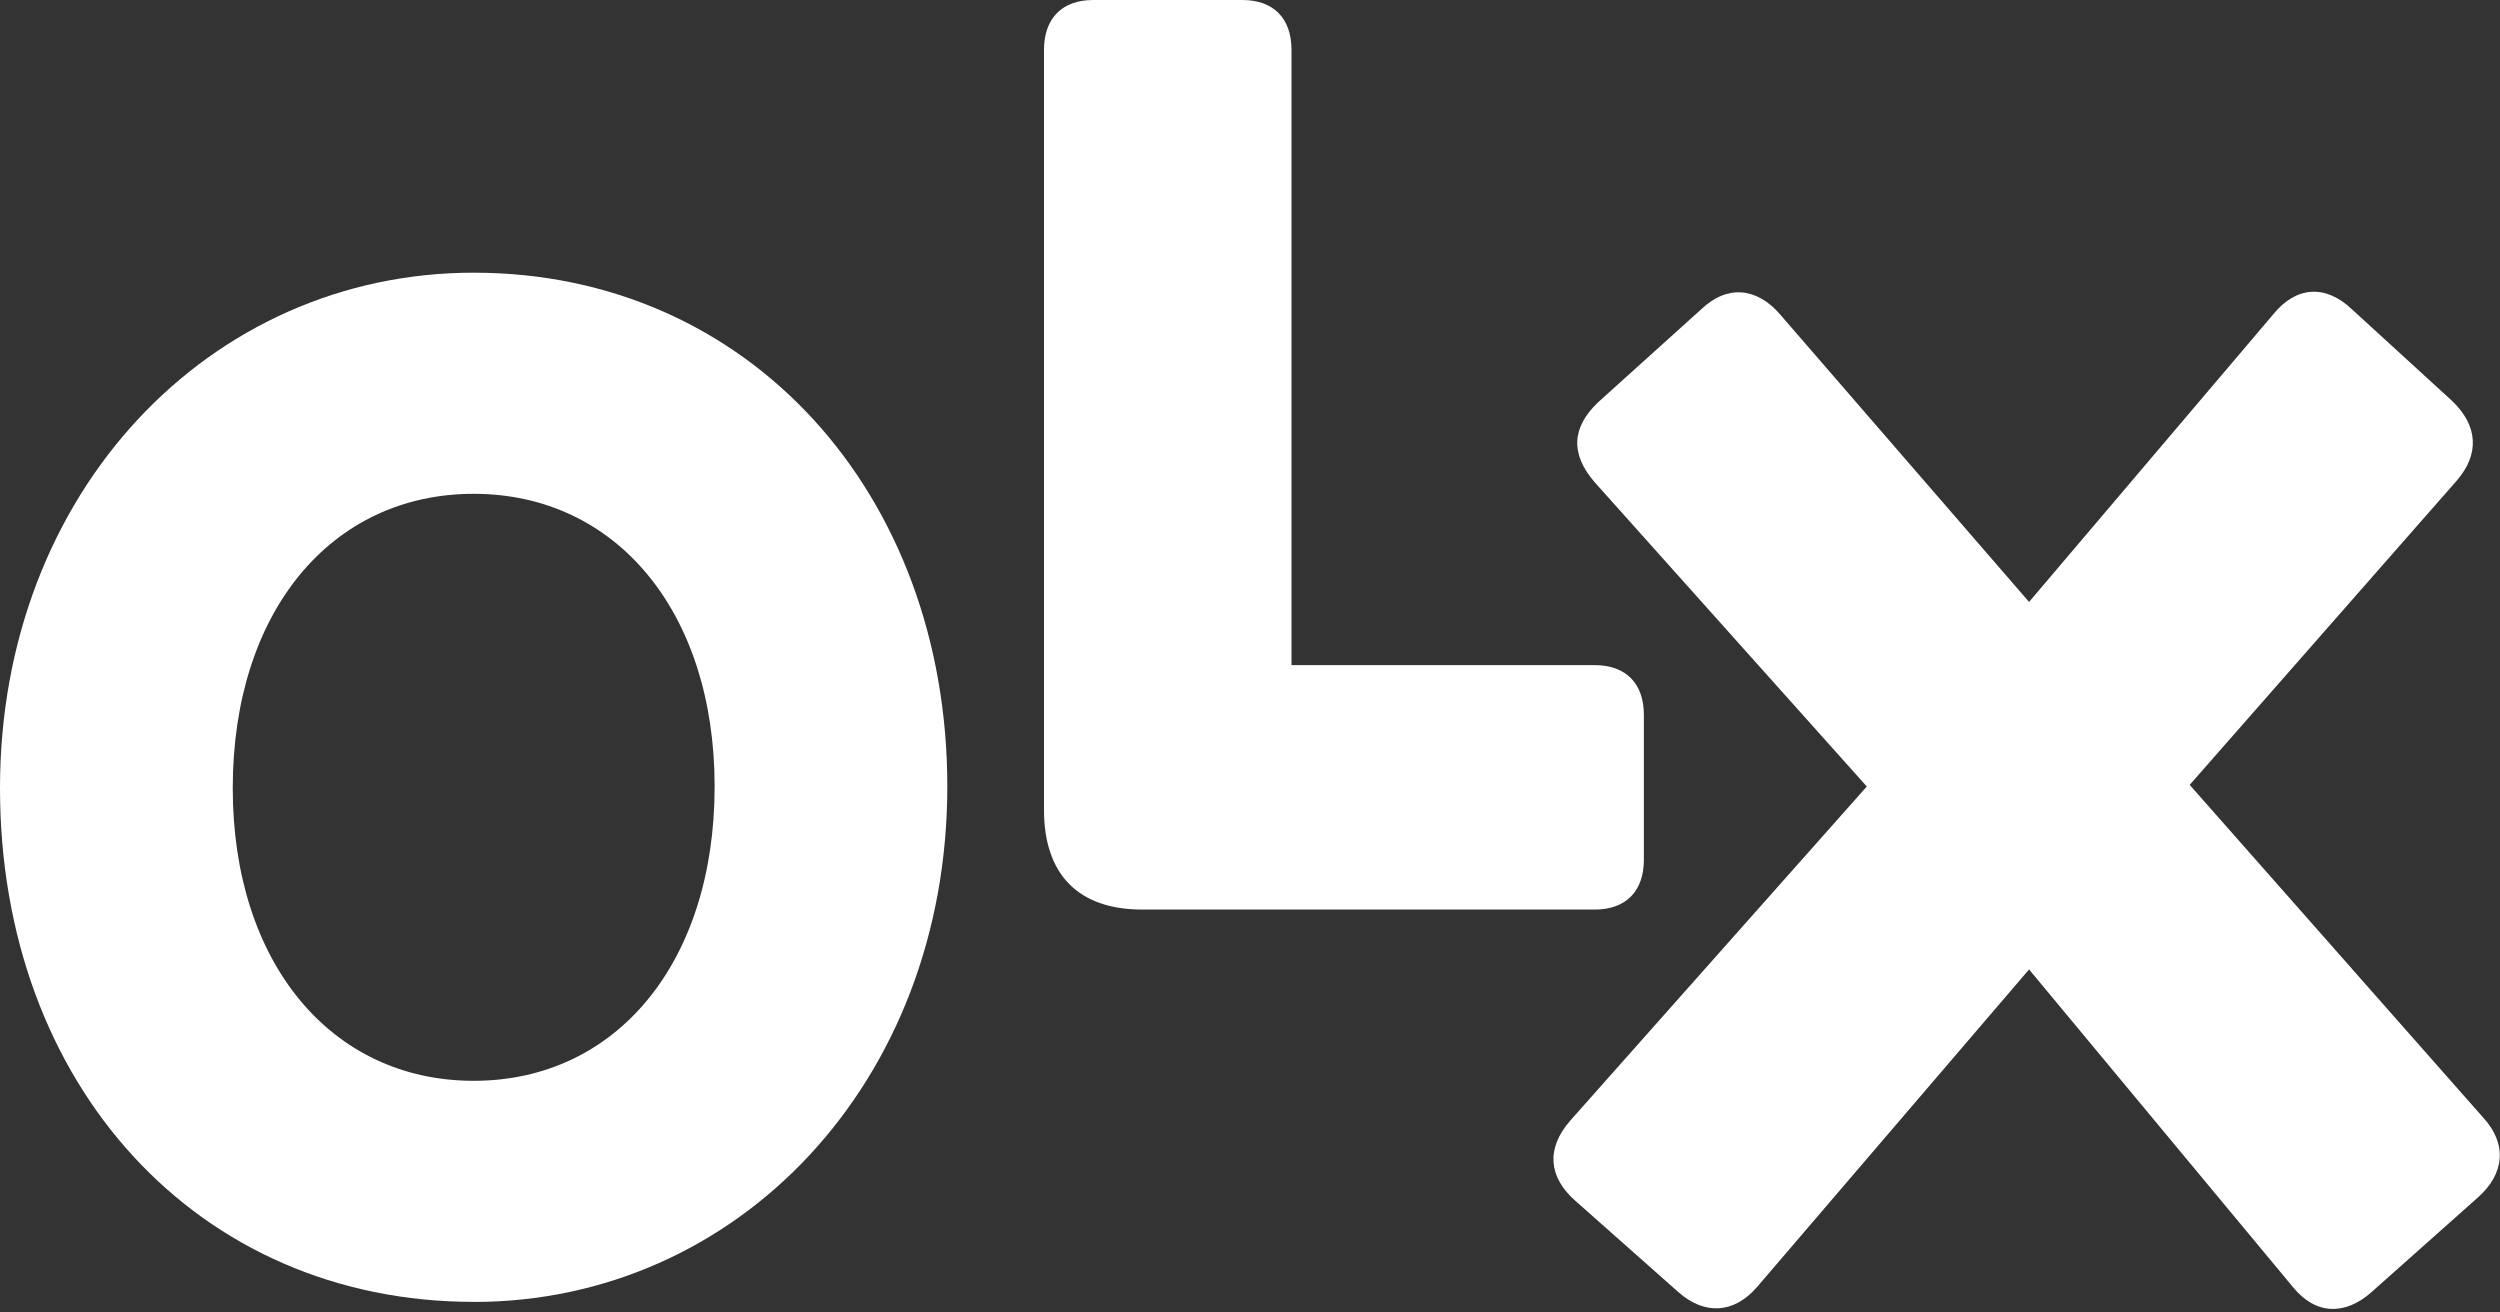
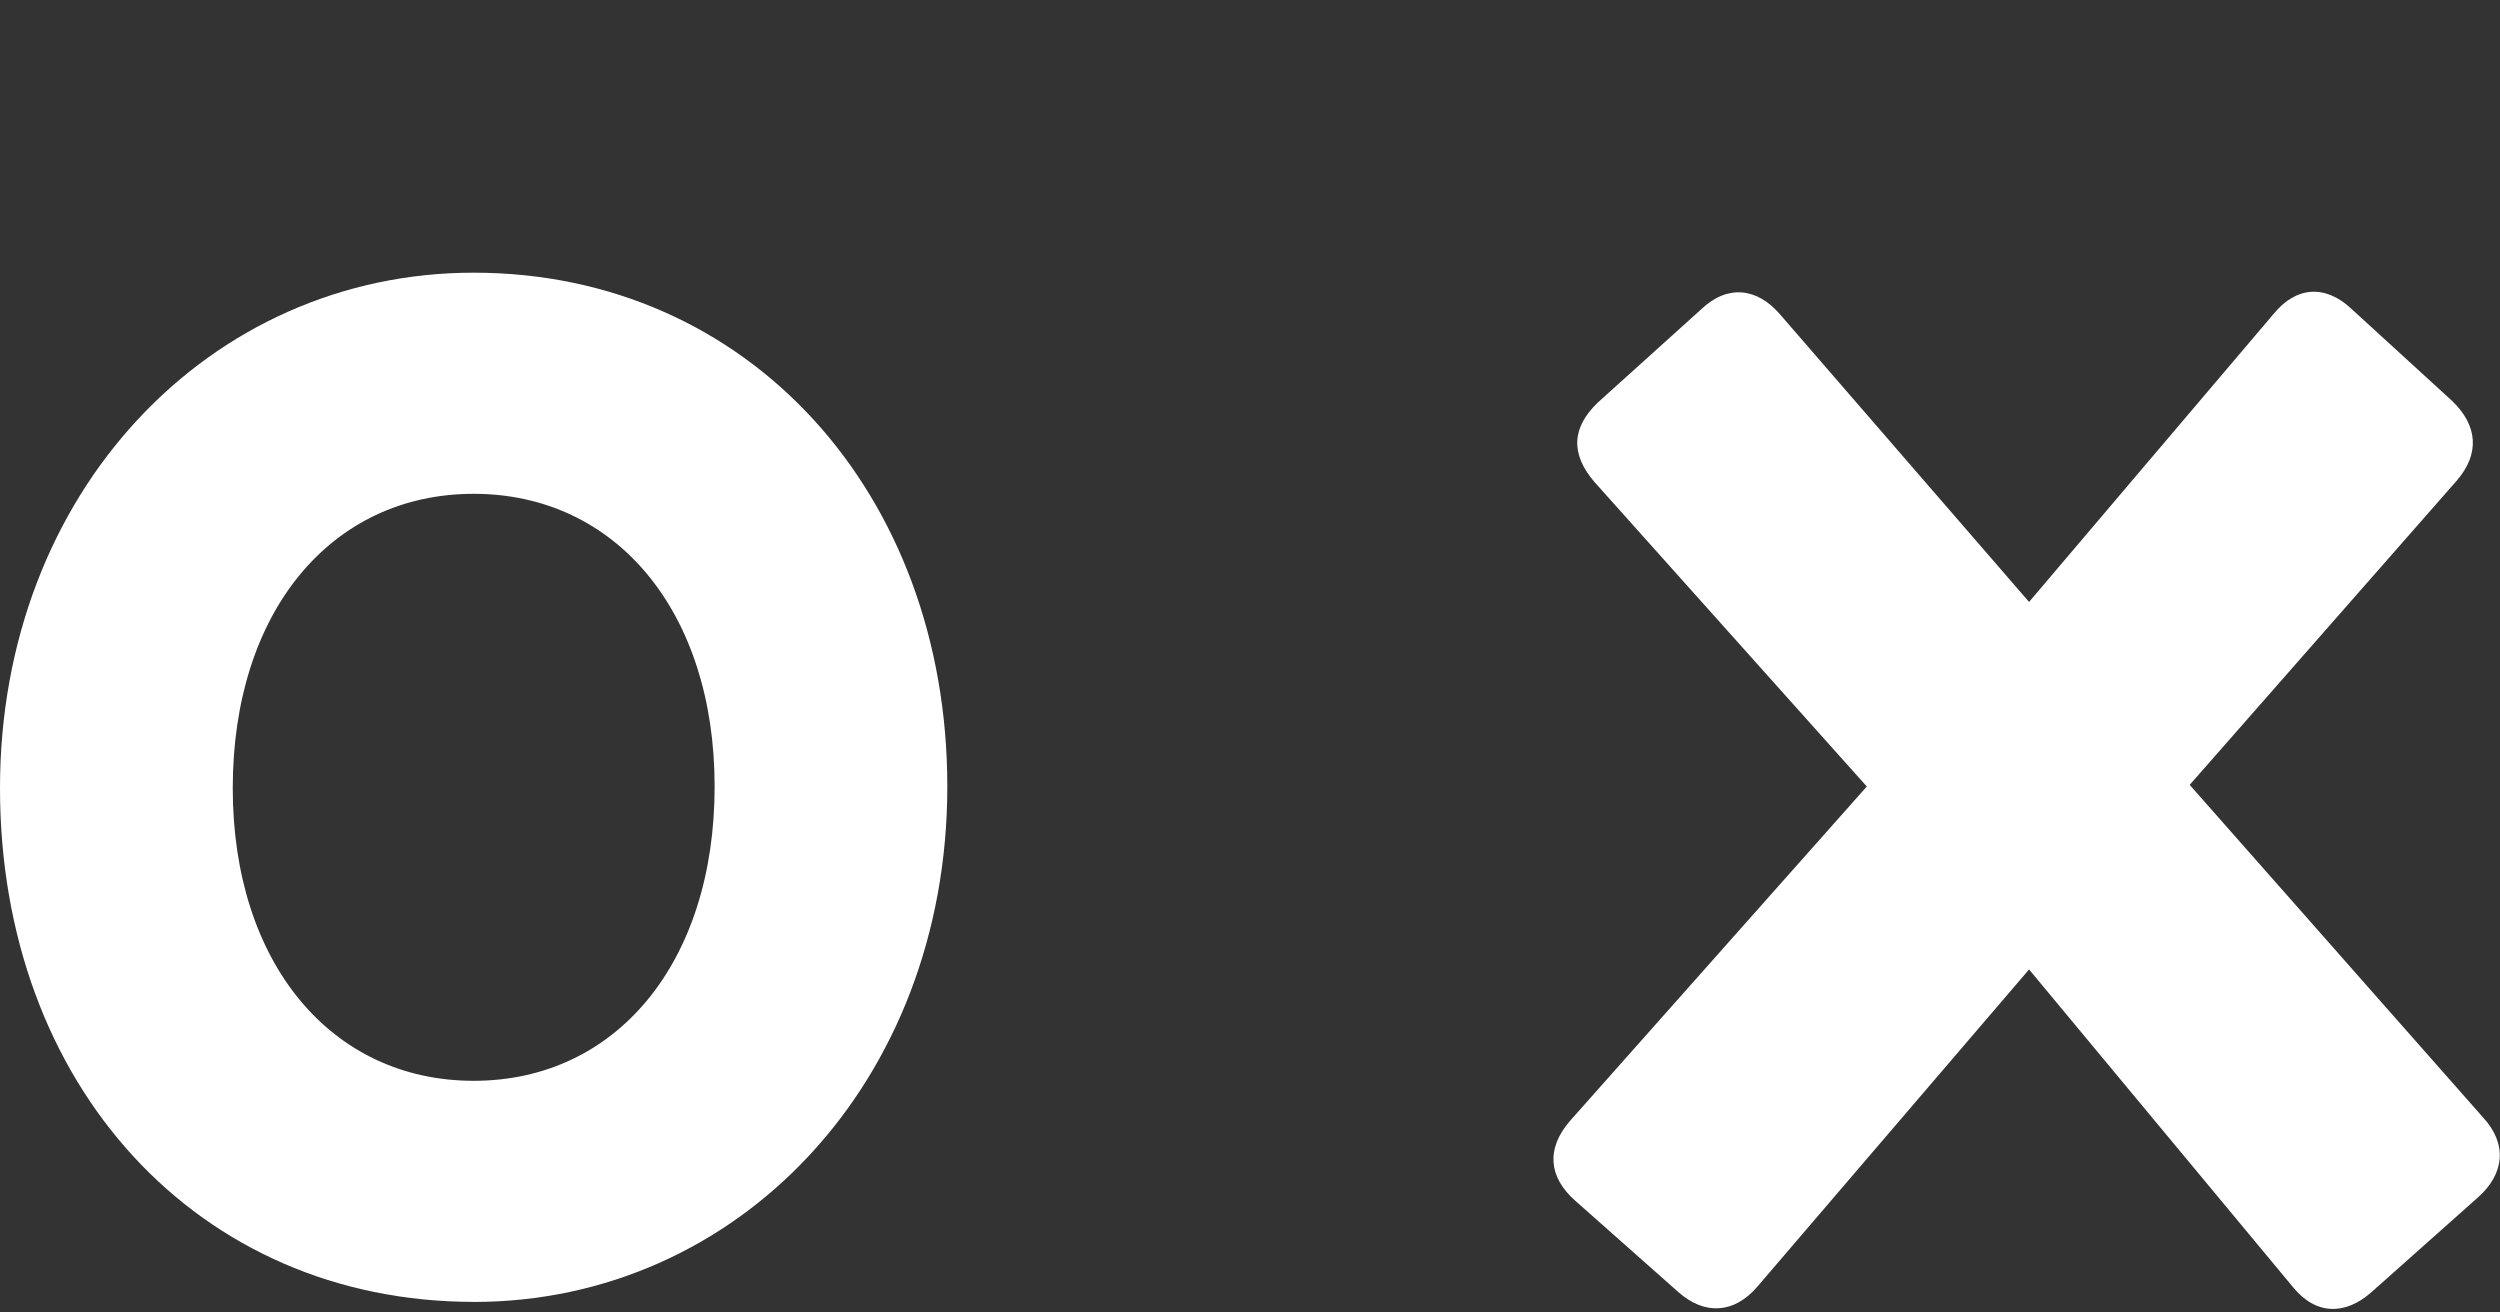
<svg xmlns="http://www.w3.org/2000/svg" width="40" height="21" viewBox="0 0 40 21" fill="none">
  <rect x="0" y="0" width="40" height="21" fill="#333333" stroke="none" />
  <path fill-rule="evenodd" clip-rule="evenodd" d="M7.579 17.293C5.297 17.293 3.724 15.403 3.724 12.61C3.724 9.79 5.297 7.901 7.579 7.901C9.859 7.901 11.434 9.79 11.434 12.583C11.434 15.403 9.86 17.293 7.579 17.293ZM7.579 20.831C11.801 20.831 15.157 17.319 15.157 12.583C15.157 7.901 11.984 4.363 7.579 4.363C3.357 4.362 0 7.873 0 12.609C0 17.372 3.173 20.83 7.579 20.83" fill="white" />
-   <path fill-rule="evenodd" clip-rule="evenodd" d="M18.278 14.553H25.515C26.014 14.553 26.302 14.261 26.302 13.755V11.44C26.302 10.935 26.014 10.642 25.515 10.642H20.664V0.798C20.664 0.293 20.376 0 19.877 0H17.491C16.993 0 16.704 0.293 16.704 0.798V12.957C16.704 13.995 17.255 14.553 18.278 14.553Z" fill="white" />
  <path fill-rule="evenodd" clip-rule="evenodd" d="M28.112 20.593L32.465 15.511L36.687 20.593C37.054 21.045 37.526 21.045 37.945 20.673L39.65 19.156C40.07 18.783 40.122 18.305 39.729 17.879L35.035 12.558L39.309 7.689C39.676 7.263 39.649 6.811 39.231 6.412L37.631 4.949C37.211 4.549 36.739 4.576 36.372 5.029L32.465 9.631L28.479 5.028C28.112 4.603 27.639 4.549 27.22 4.948L25.568 6.438C25.148 6.838 25.122 7.263 25.515 7.716L29.869 12.584L25.122 17.932C24.729 18.384 24.782 18.837 25.201 19.209L26.853 20.673C27.273 21.045 27.744 21.018 28.112 20.593Z" fill="white" />
</svg>